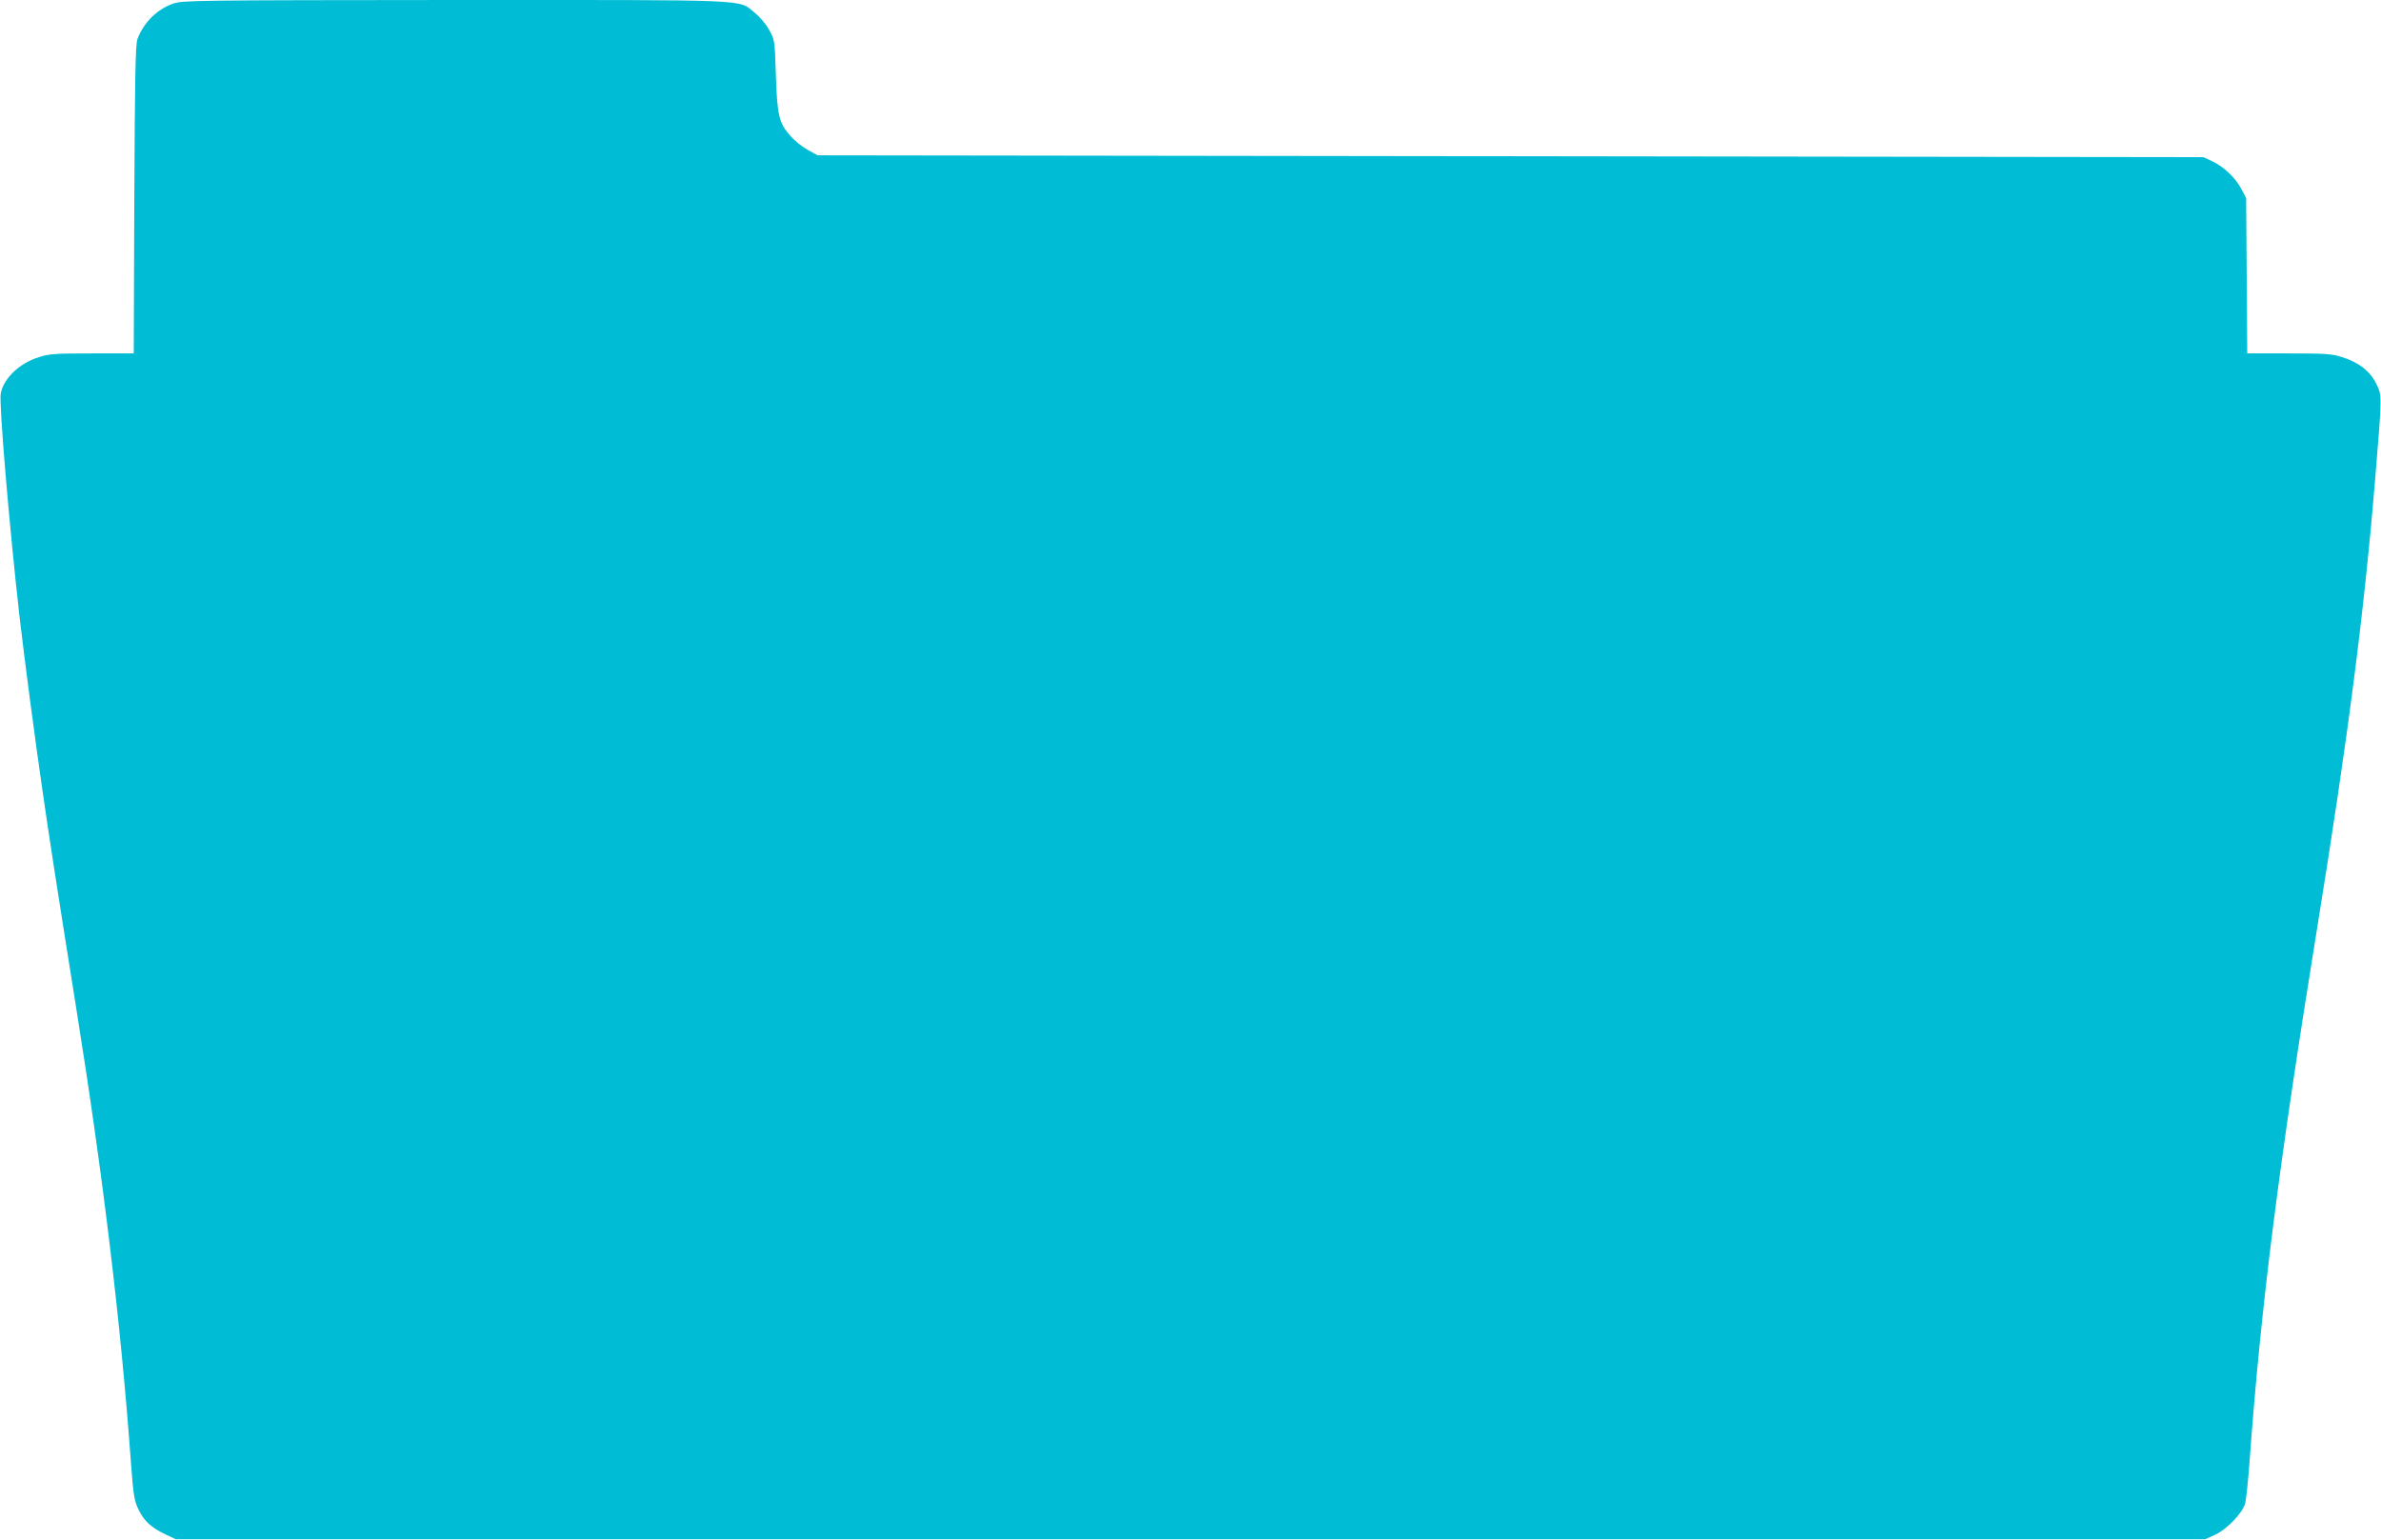
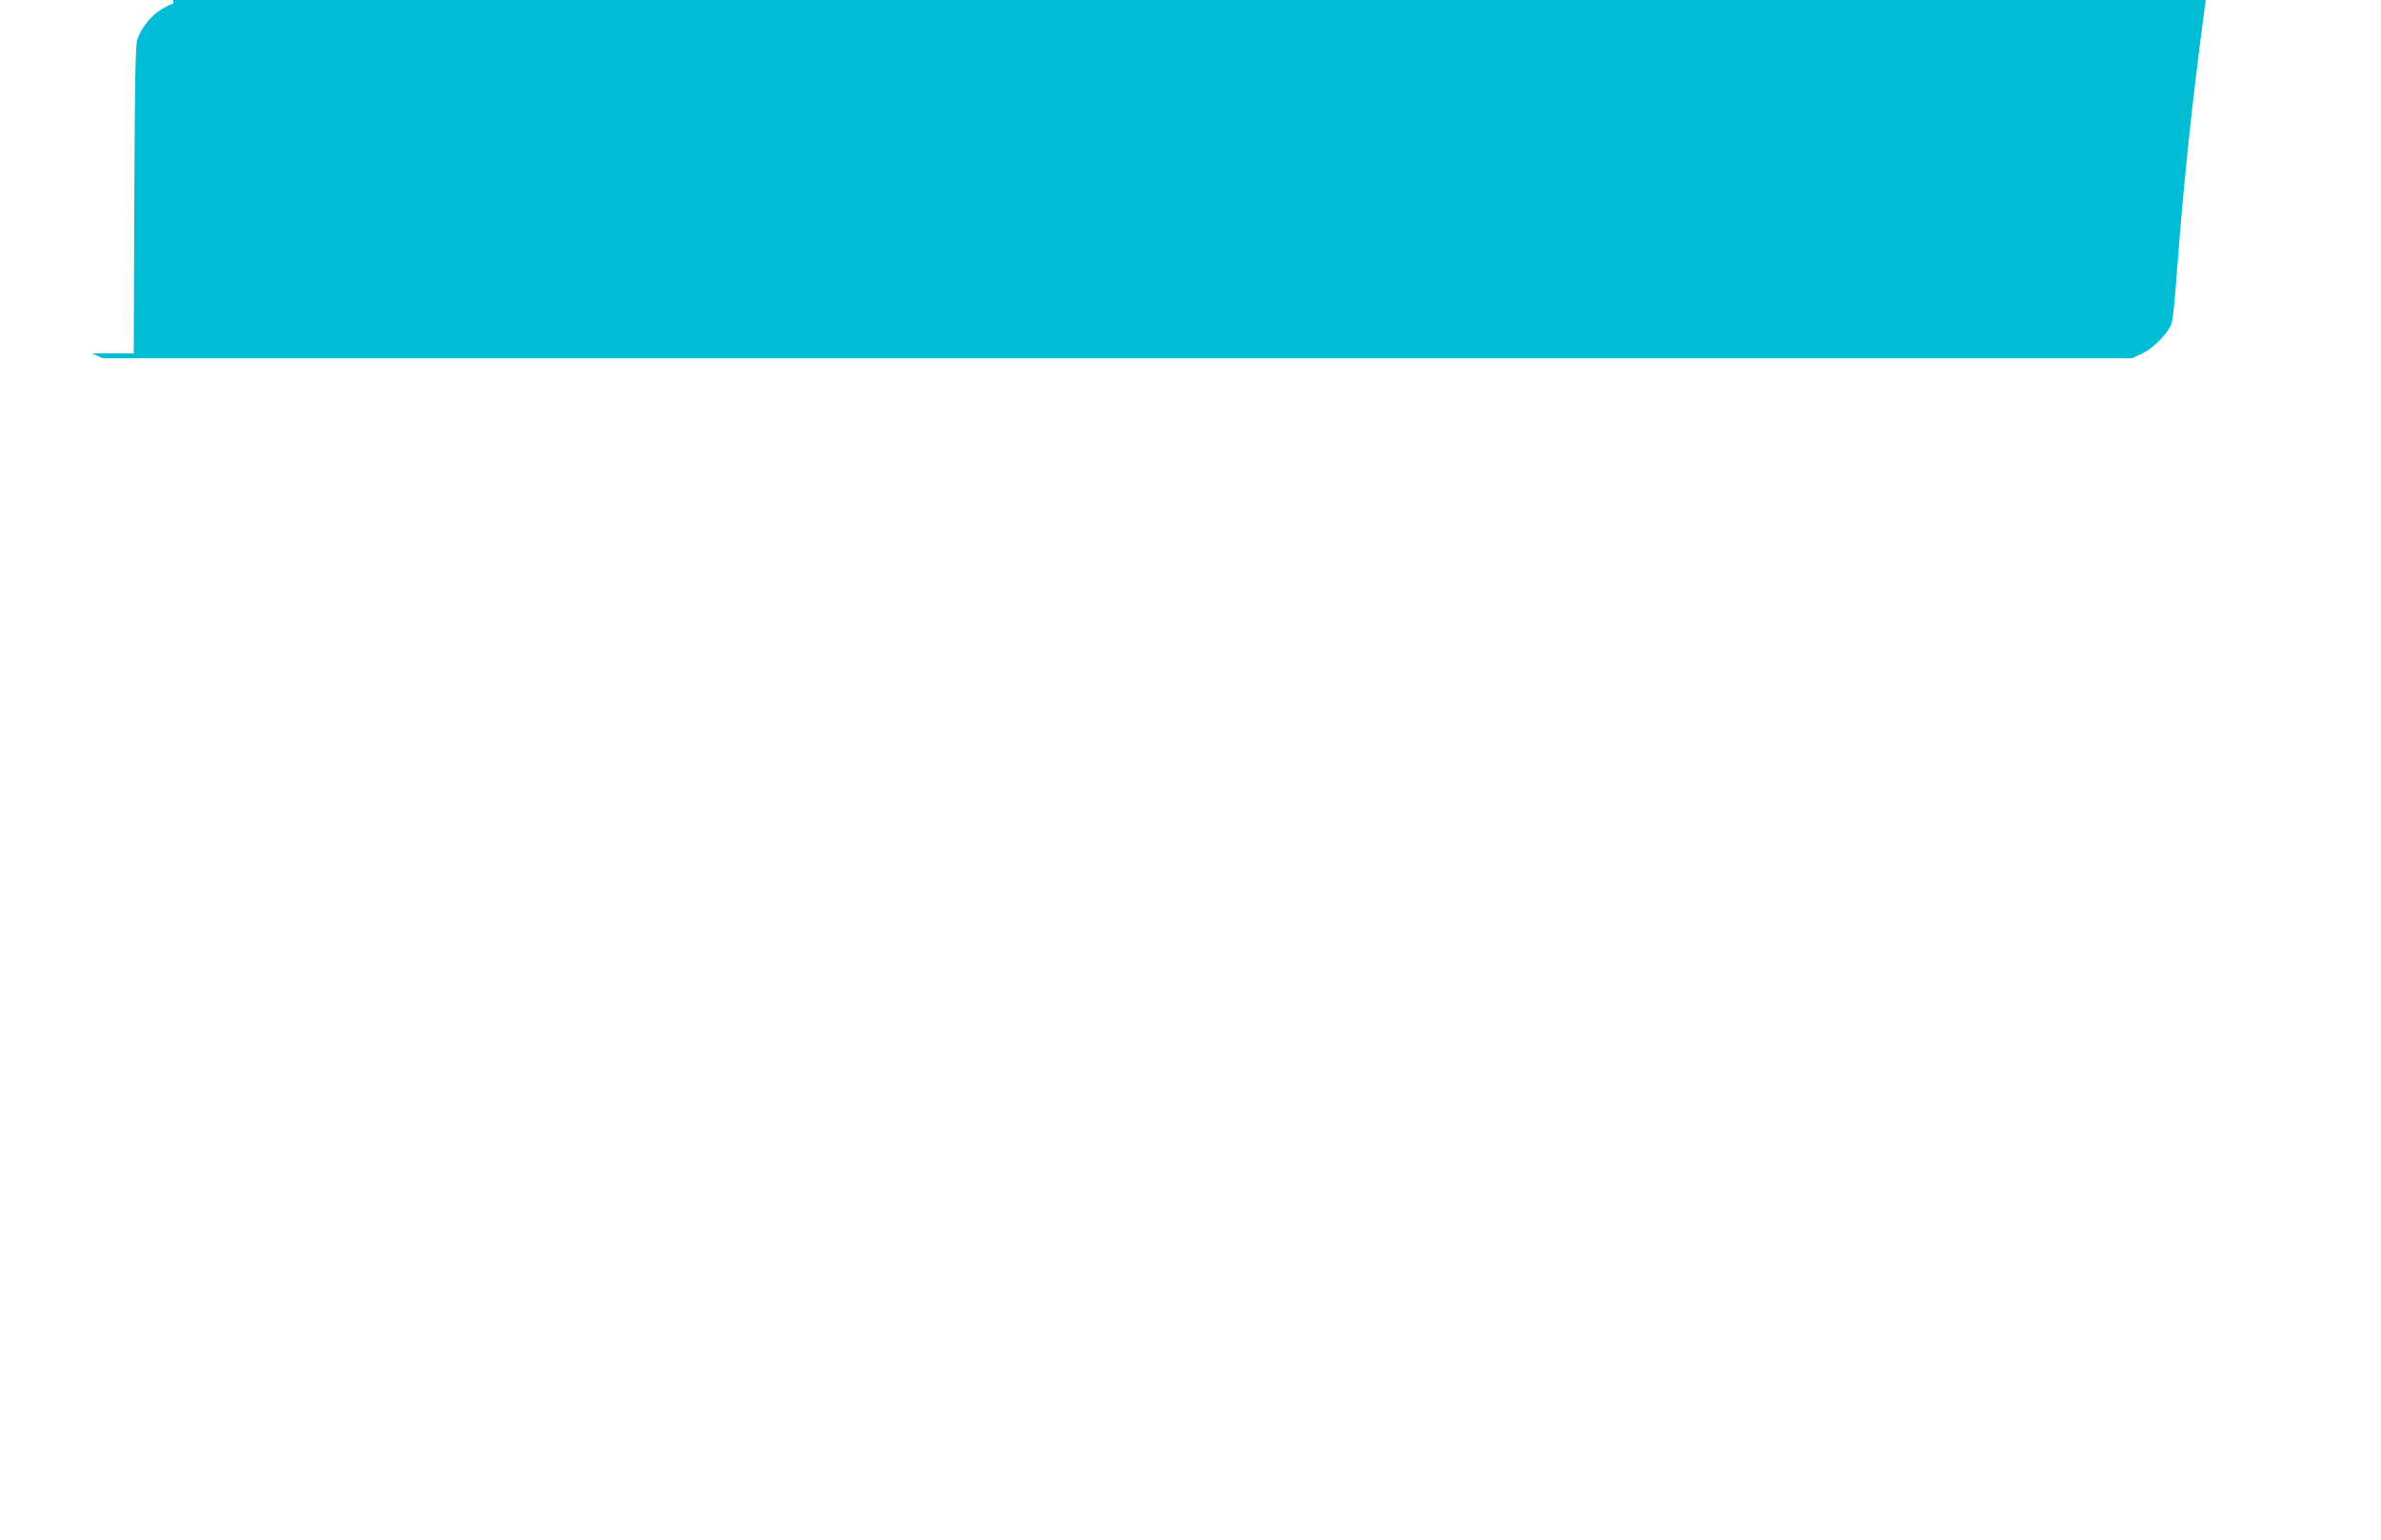
<svg xmlns="http://www.w3.org/2000/svg" version="1.0" width="1280pt" height="828pt" viewBox="0 0 1280 828" preserveAspectRatio="xMidYMid meet">
  <g transform="translate(0,828) scale(0.1,-0.1)" fill="#00bcd4" stroke="none">
-     <path d="M932 8261 c-87 -30 -160 -102 -193 -191 -11 -28 -14 -209 -17 -862 l-3 -828 -223 0 c-196 0 -232 -2 -287 -20 -105 -33 -190 -114 -205 -196 -10 -53 47 -724 101 -1199 28 -240 85 -673 126 -953 37 -254 65 -439 178 -1147 146 -911 241 -1702 295 -2449 13 -177 18 -205 41 -252 30 -62 69 -97 145 -133 l55 -26 5455 0 5455 0 53 24 c63 29 147 116 162 169 5 20 17 131 25 247 61 826 156 1574 360 2835 167 1030 255 1711 314 2430 37 448 37 442 6 506 -33 68 -94 116 -184 144 -55 18 -91 20 -287 20 l-223 0 -3 418 -3 417 -27 51 c-32 60 -93 118 -157 148 l-46 21 -3725 5 -3725 5 -54 30 c-29 16 -70 49 -91 73 -62 70 -72 111 -79 327 -6 187 -6 191 -36 244 -17 31 -51 71 -78 93 -92 73 14 68 -1611 68 -1389 -1 -1464 -2 -1514 -19z" />
+     <path d="M932 8261 c-87 -30 -160 -102 -193 -191 -11 -28 -14 -209 -17 -862 l-3 -828 -223 0 l55 -26 5455 0 5455 0 53 24 c63 29 147 116 162 169 5 20 17 131 25 247 61 826 156 1574 360 2835 167 1030 255 1711 314 2430 37 448 37 442 6 506 -33 68 -94 116 -184 144 -55 18 -91 20 -287 20 l-223 0 -3 418 -3 417 -27 51 c-32 60 -93 118 -157 148 l-46 21 -3725 5 -3725 5 -54 30 c-29 16 -70 49 -91 73 -62 70 -72 111 -79 327 -6 187 -6 191 -36 244 -17 31 -51 71 -78 93 -92 73 14 68 -1611 68 -1389 -1 -1464 -2 -1514 -19z" />
  </g>
</svg>